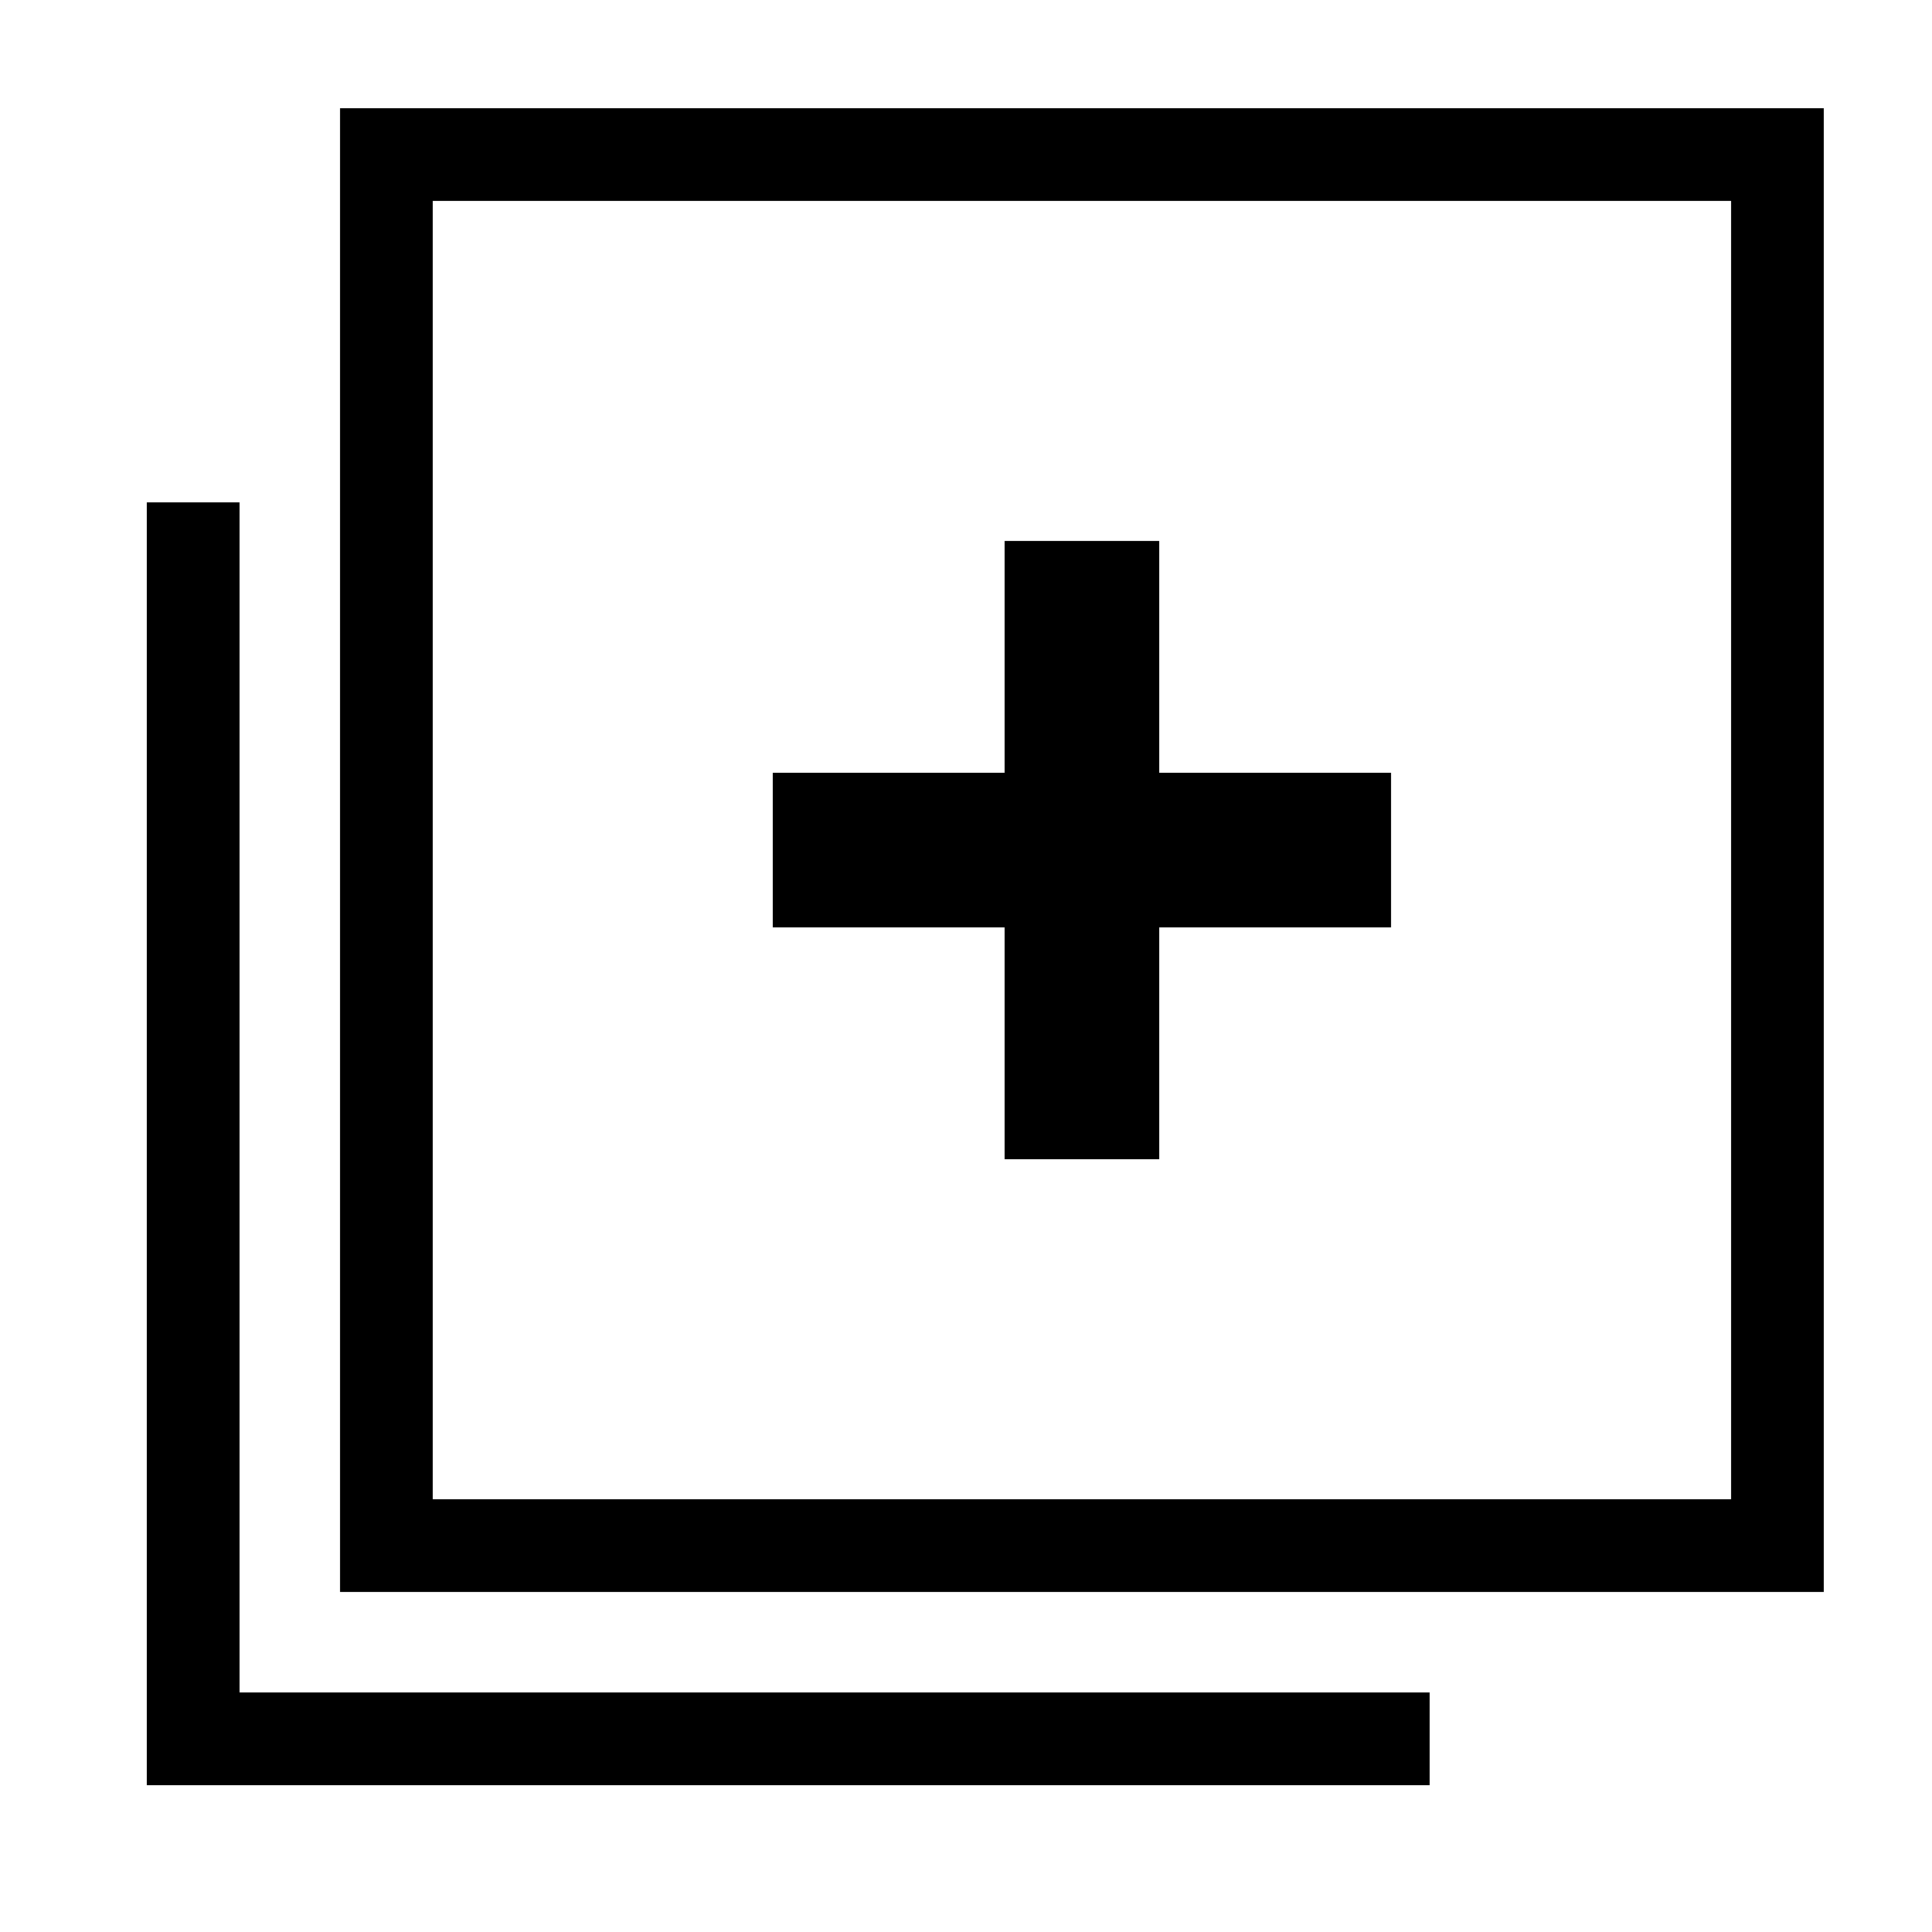
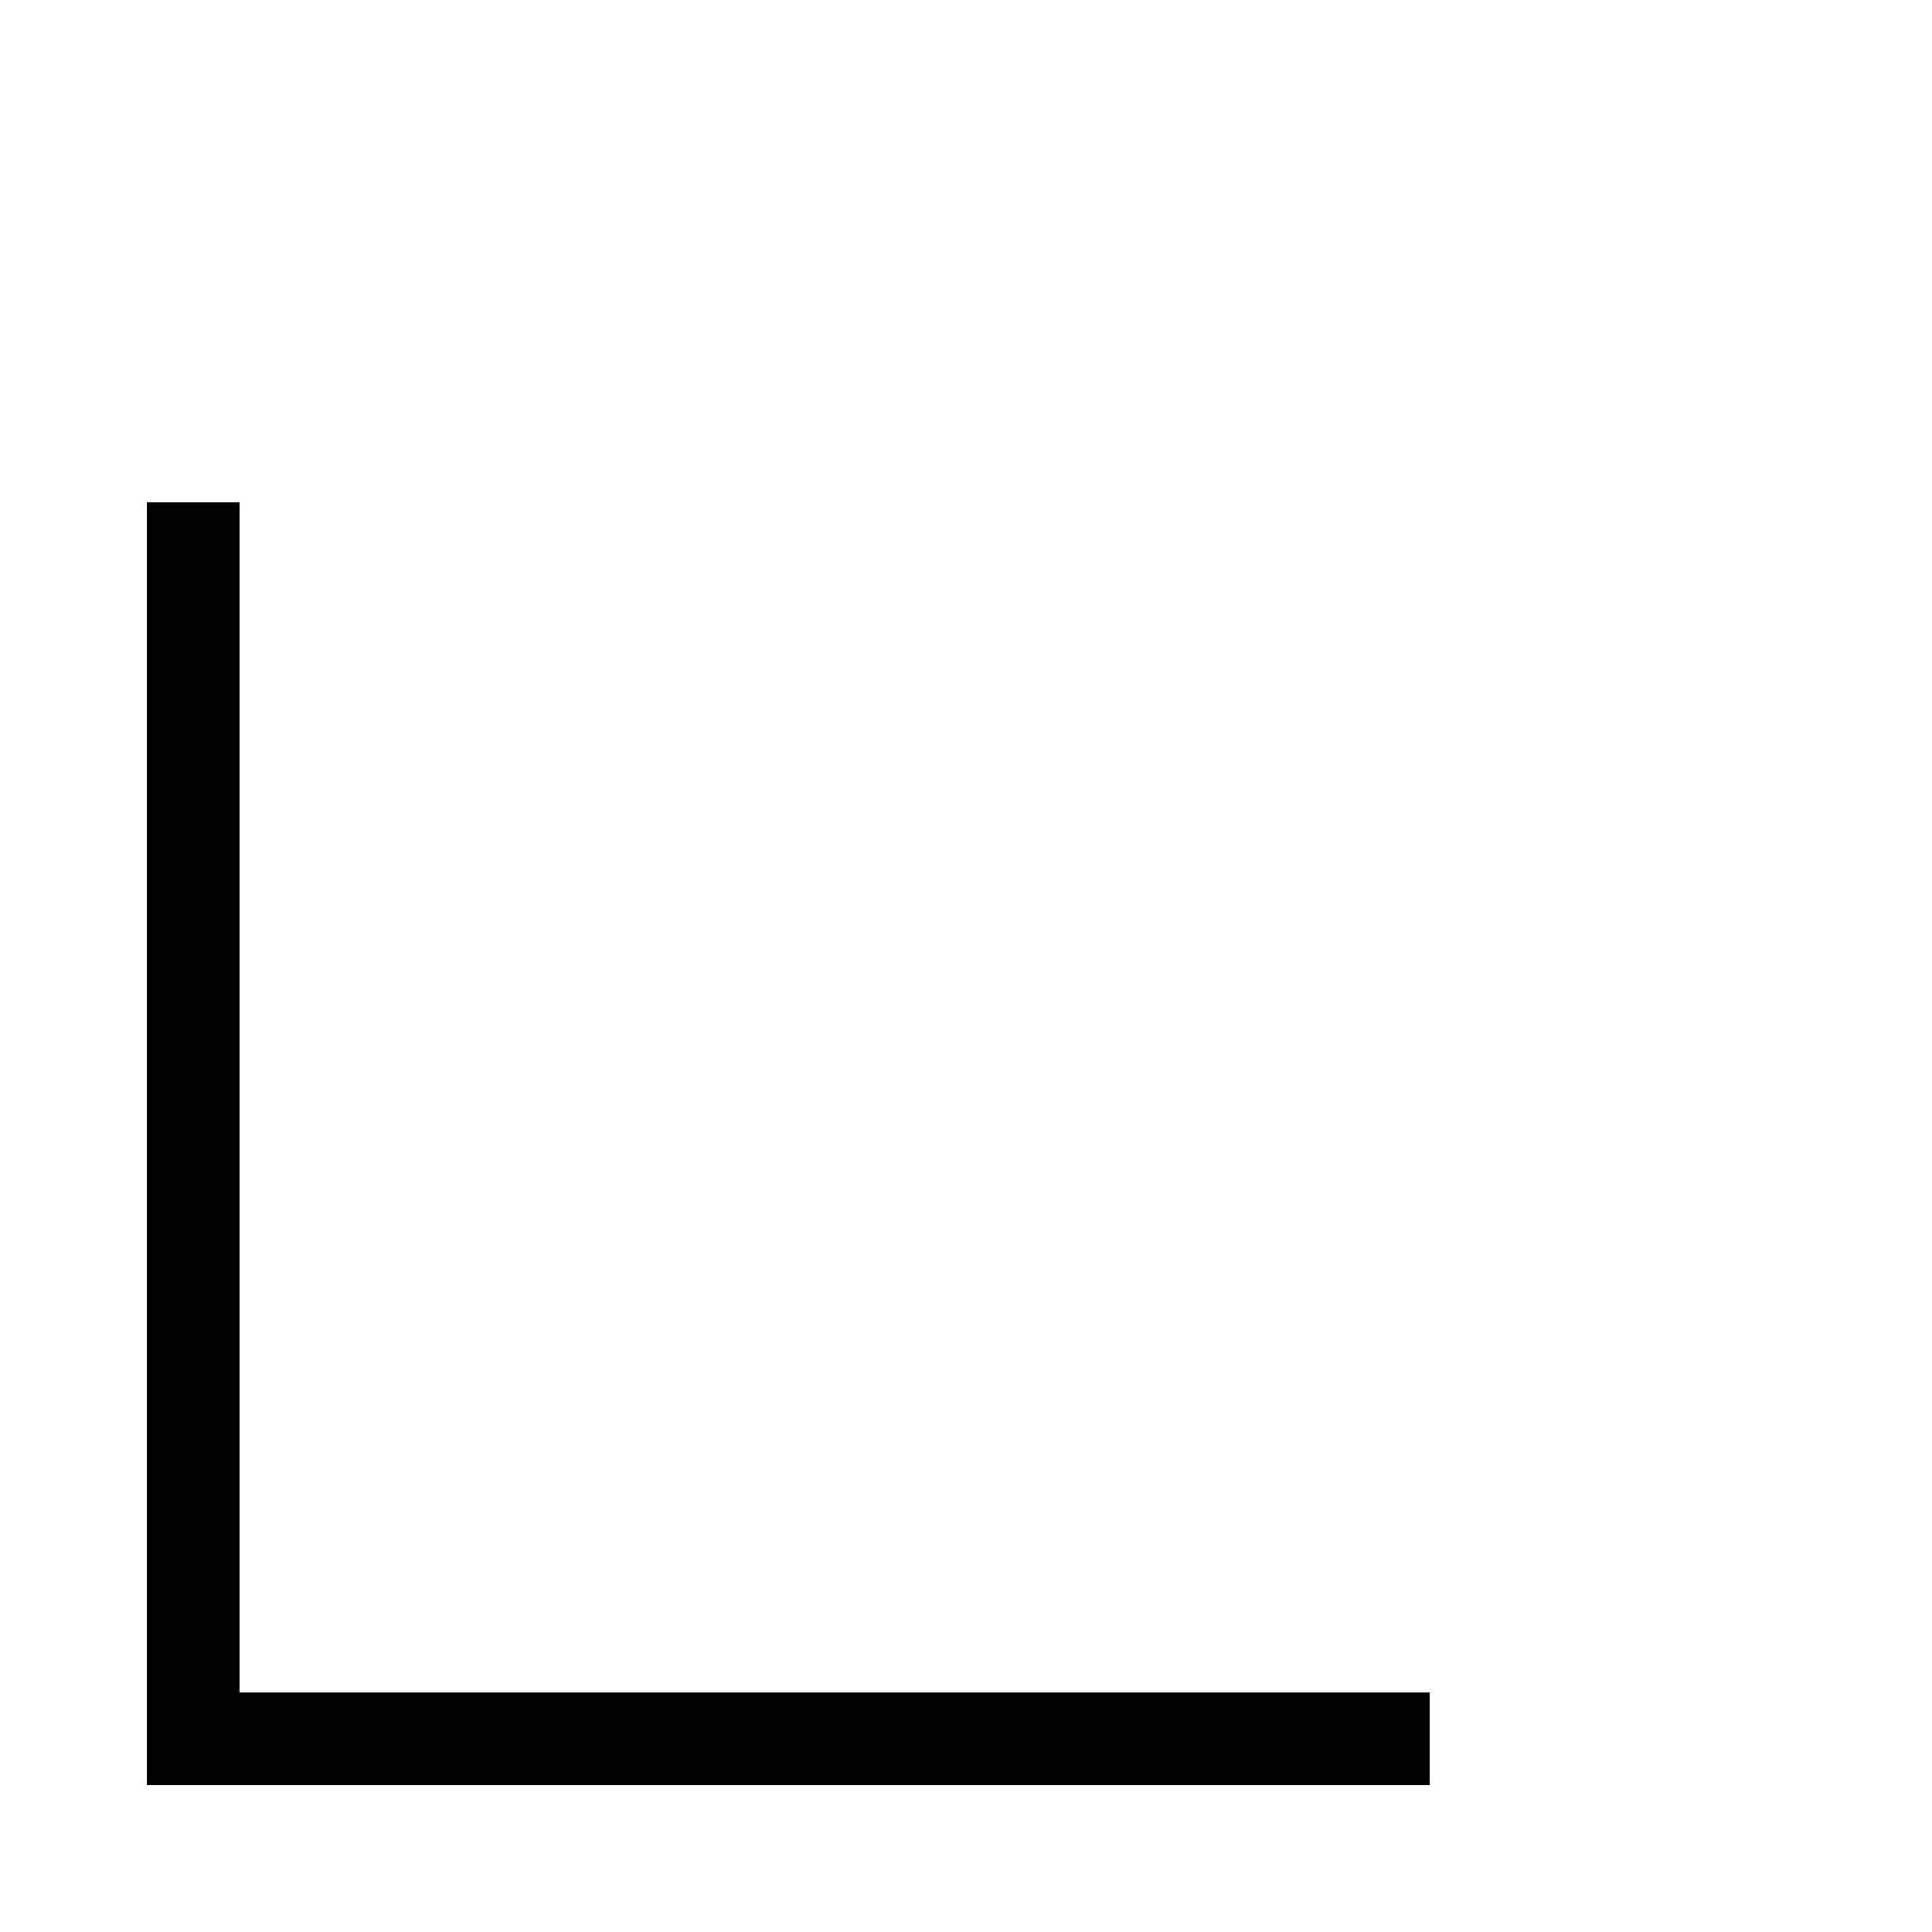
<svg xmlns="http://www.w3.org/2000/svg" width="25" height="25" viewBox="0 0 25 25">
  <defs>
    <mask id="ppb" x="0" y="0" width="18" height="18" fill="#fff" />
  </defs>
  <g transform="translate(2 2)" fill="none" fill-rule="evenodd">
-     <path stroke="#000" stroke-width="1.2" id="ppa" d="M3 0h18v18H3z" />
    <path stroke="#000" stroke-width="1.2" d="M16.5 20.5H.5v-16" />
-     <path fill="#000" d="M11 13h2v-3h3V8h-3V5h-2v3H8v2h3" />
  </g>
</svg>